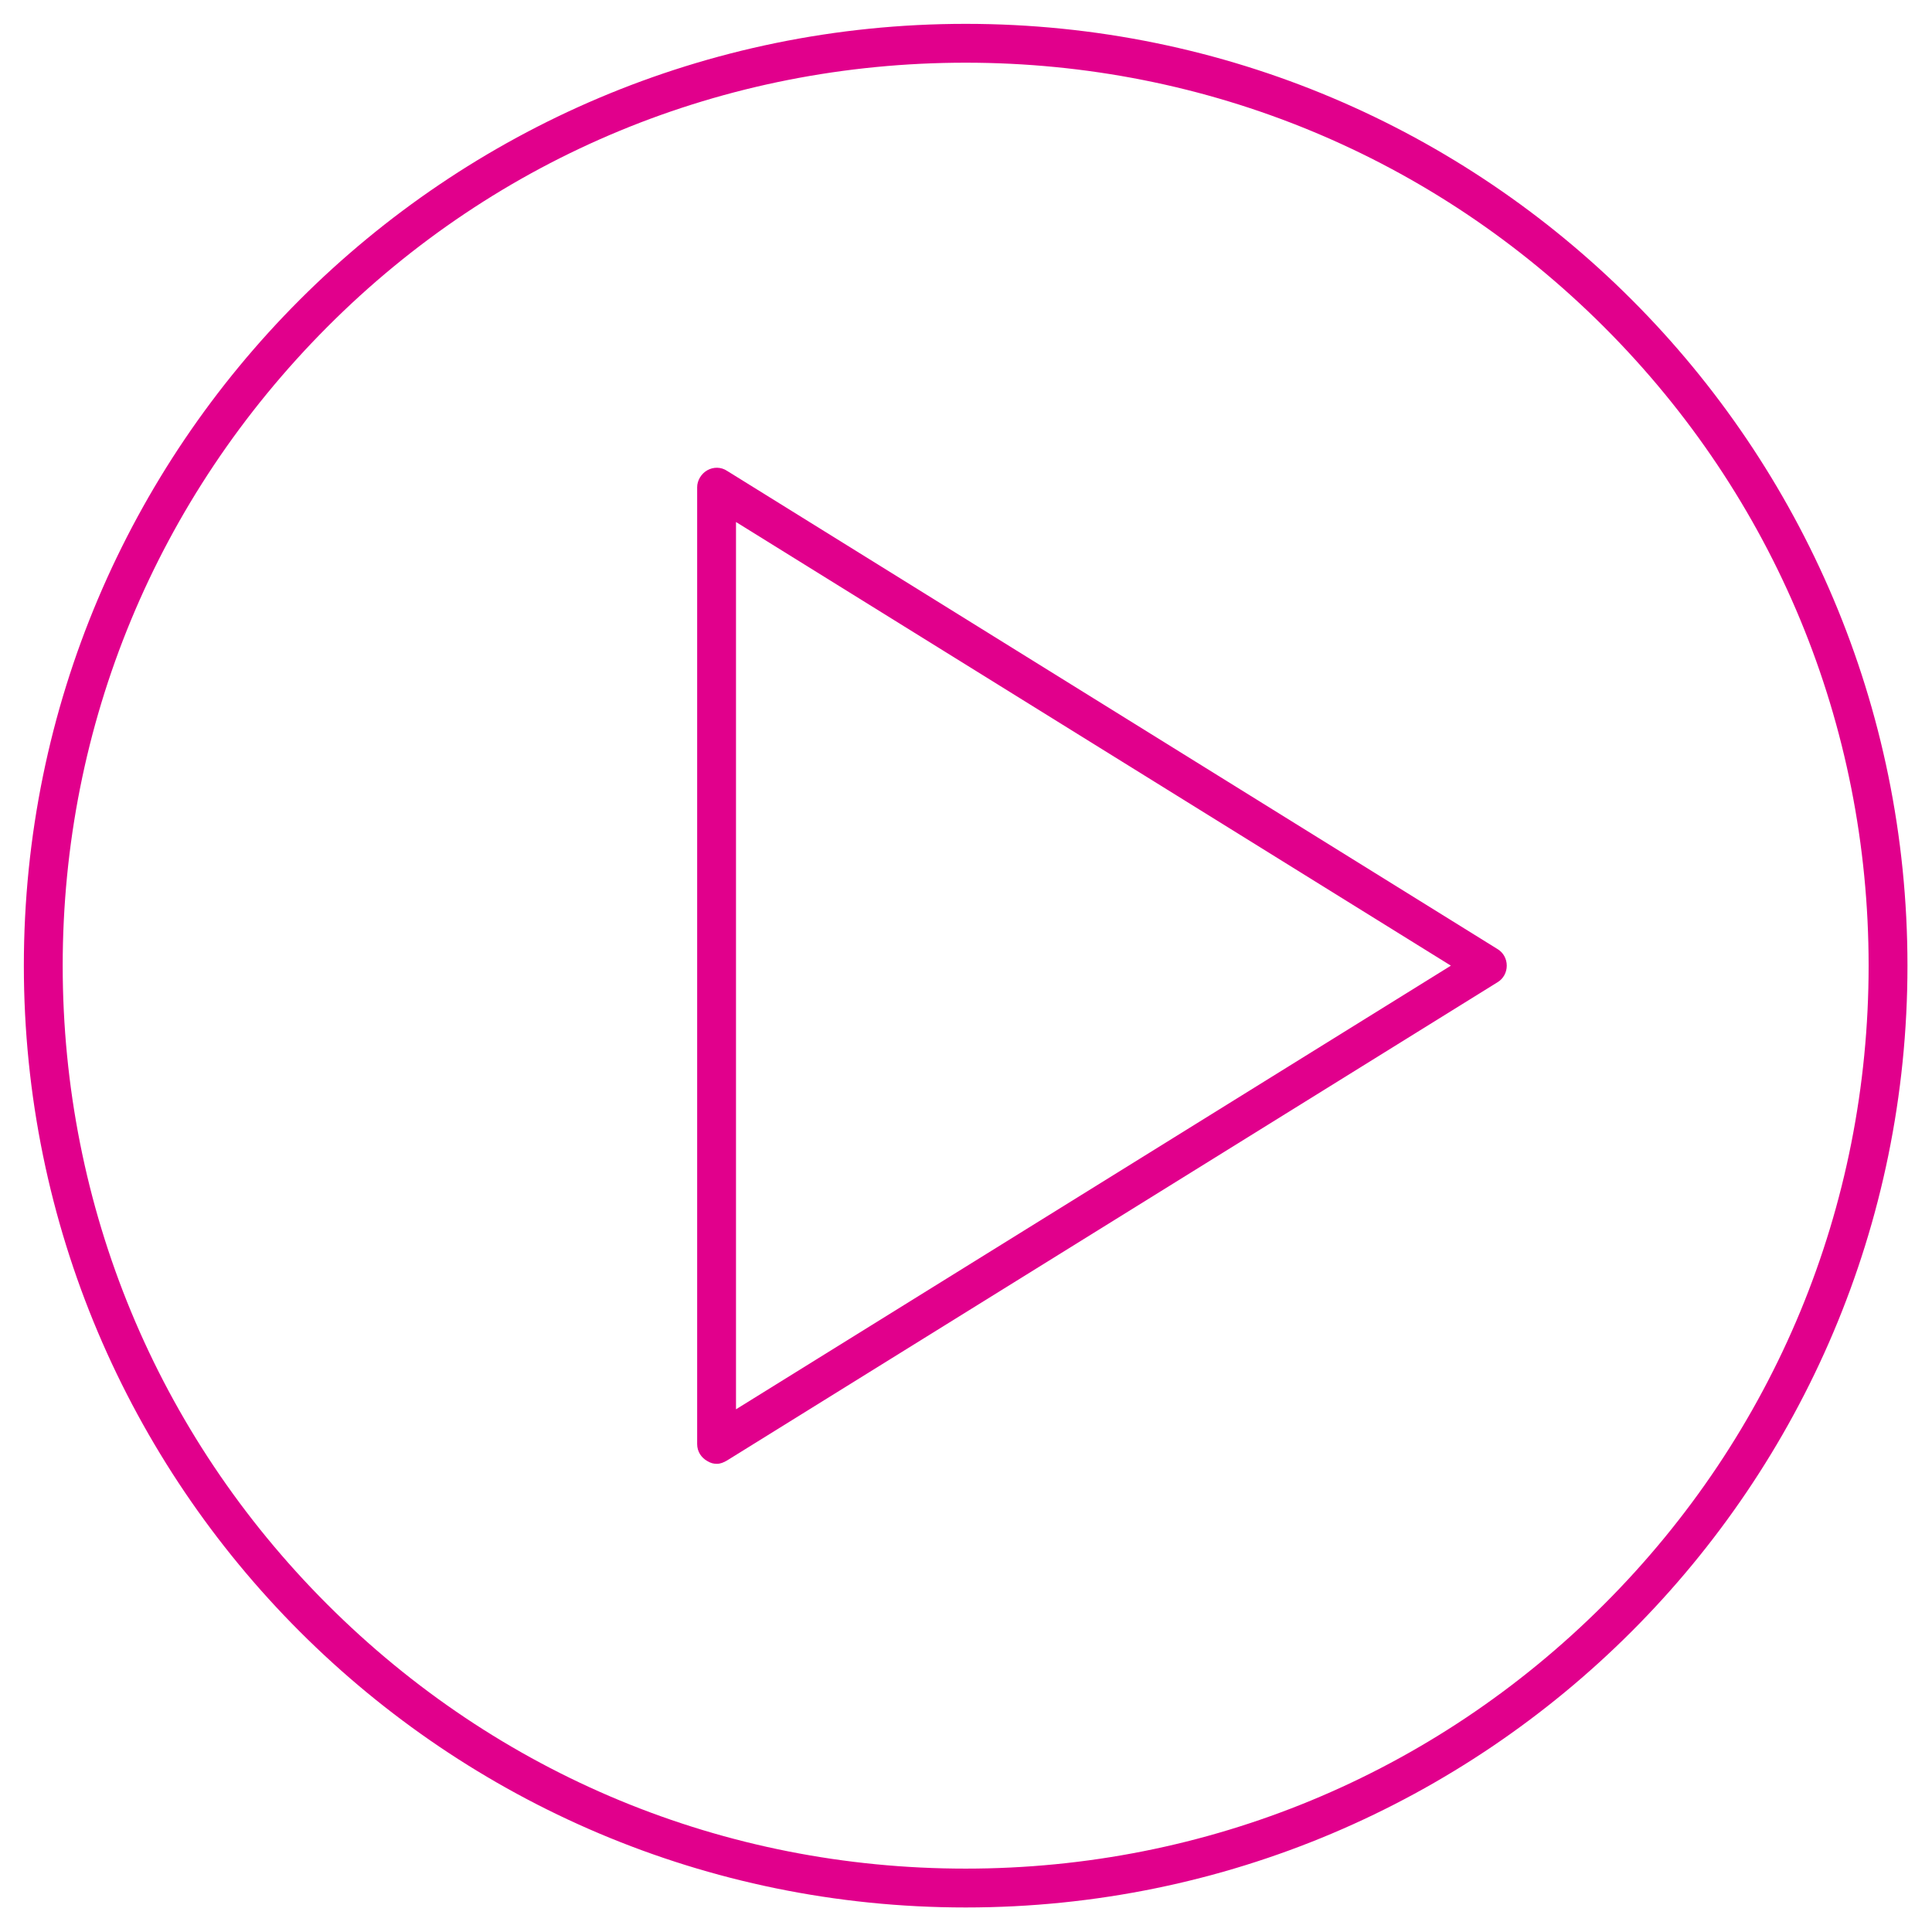
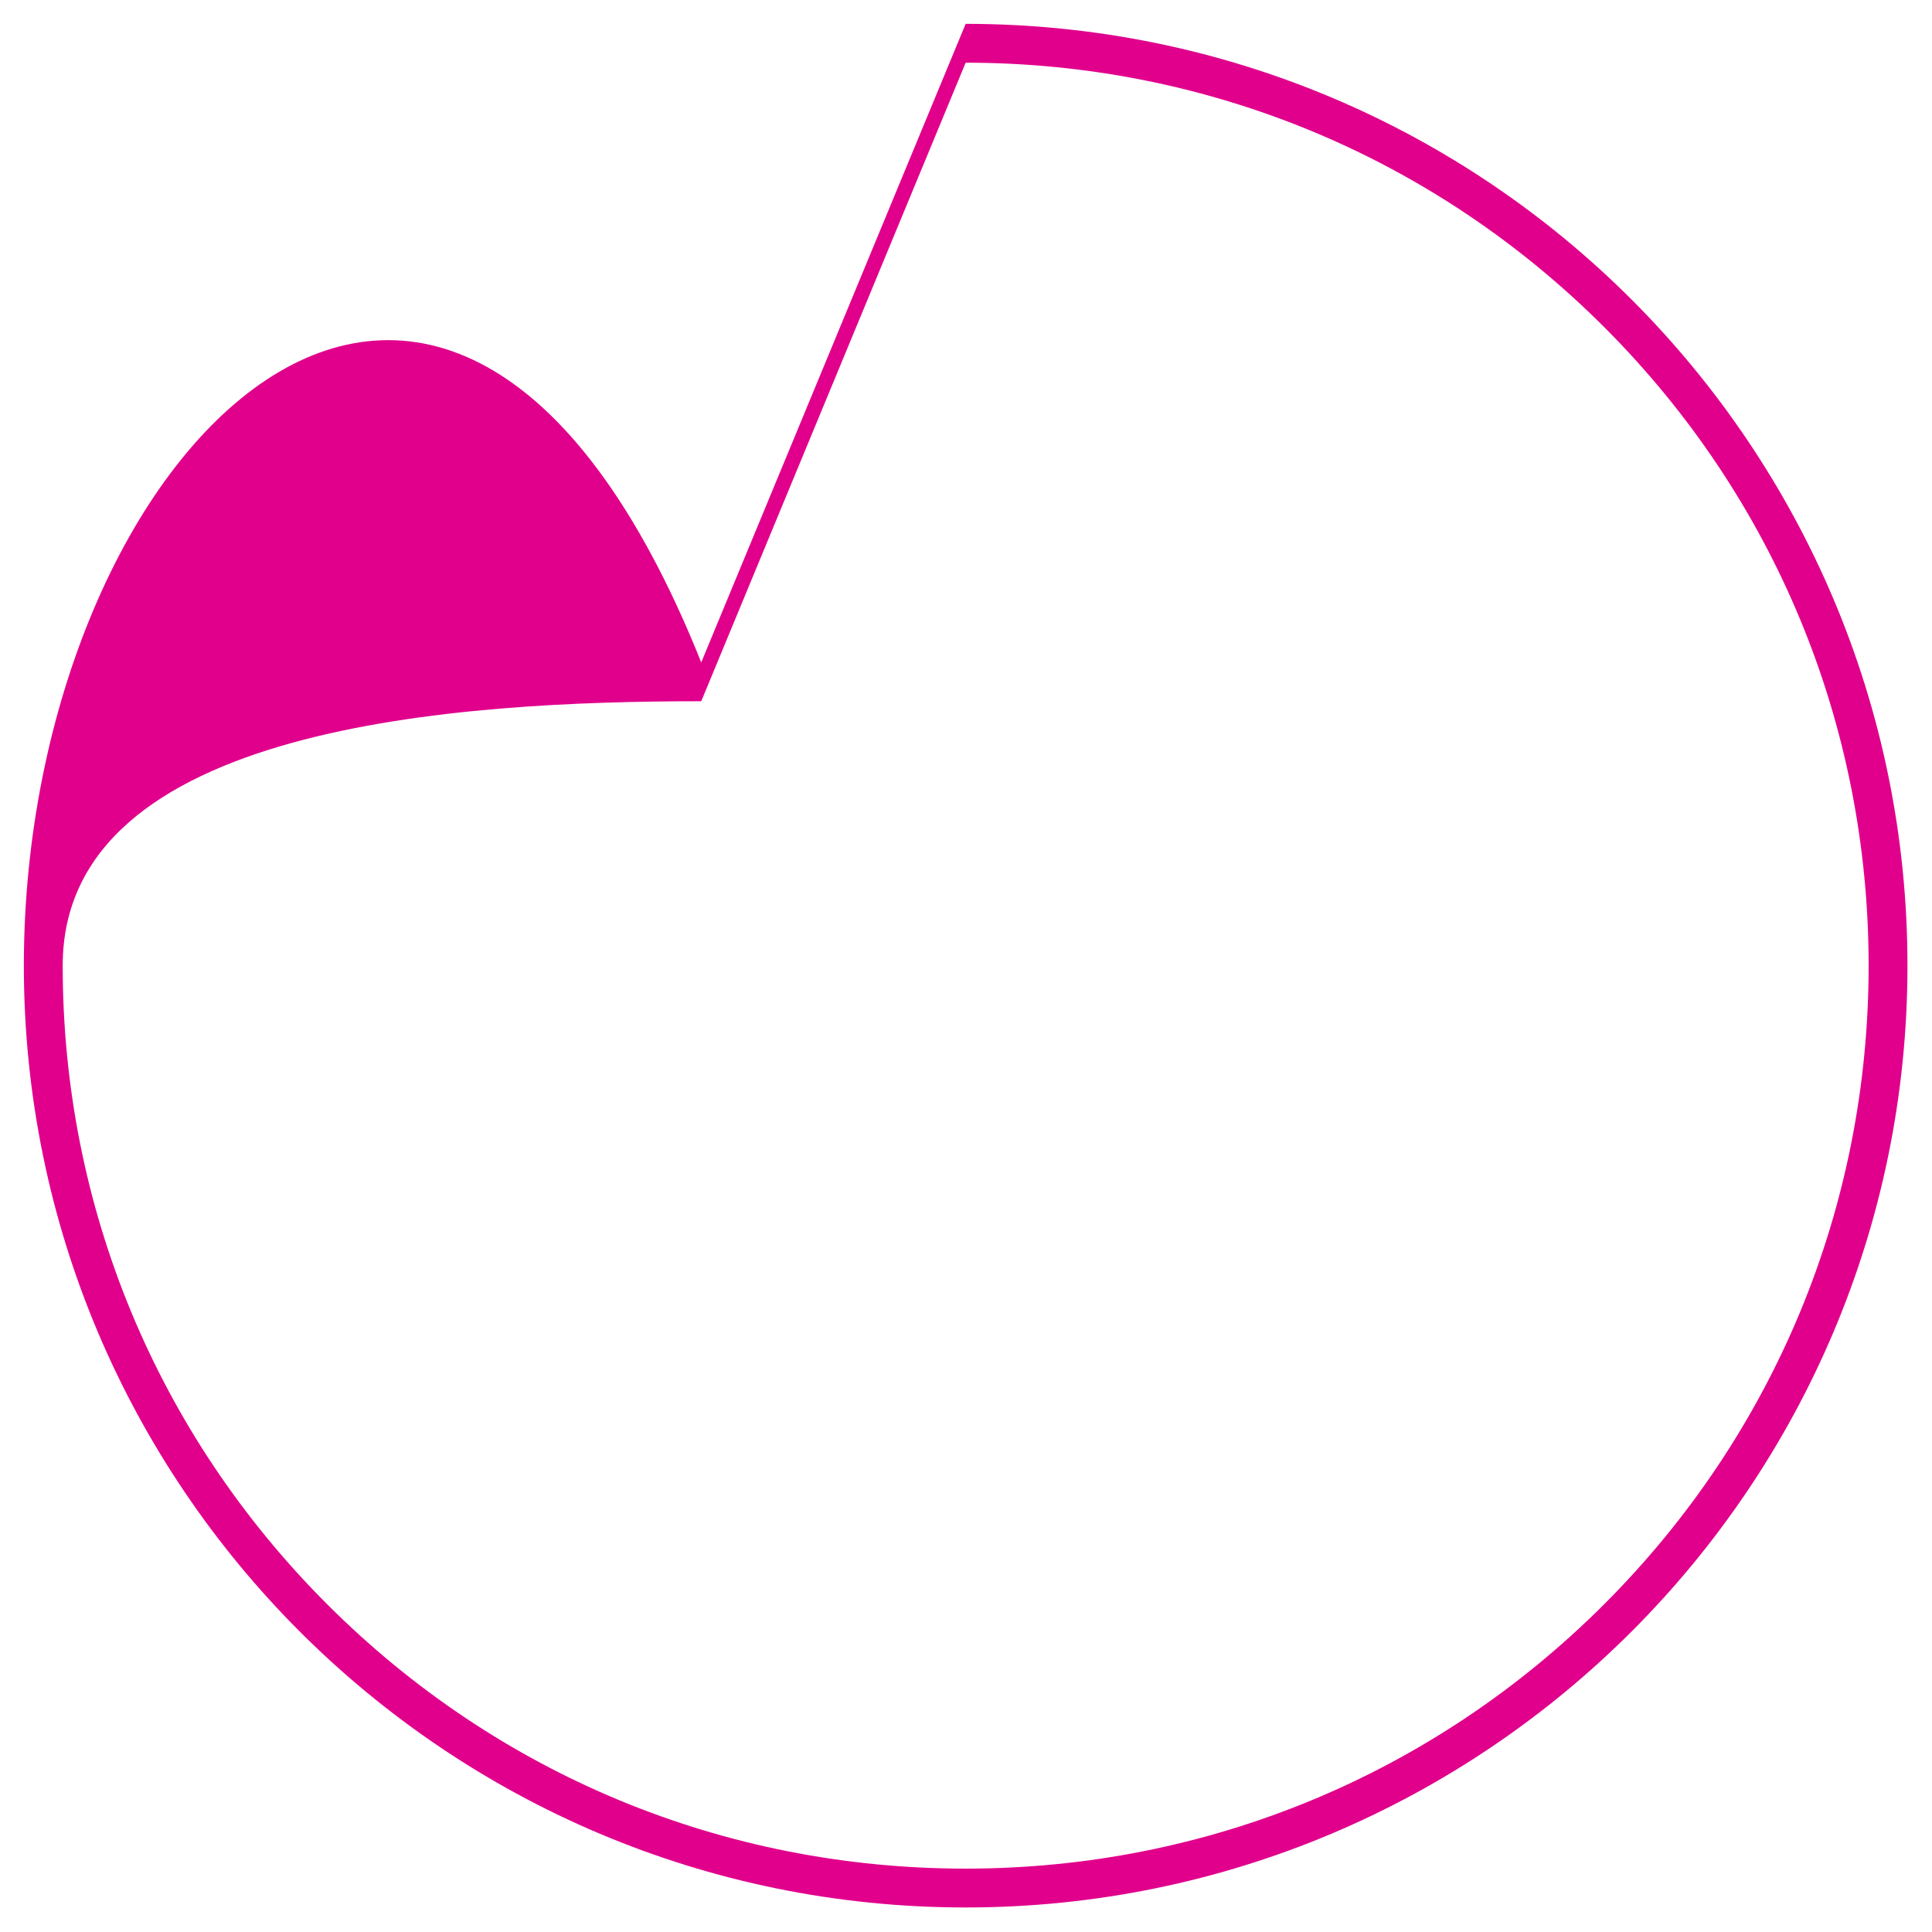
<svg xmlns="http://www.w3.org/2000/svg" viewBox="0 0 283.5 283.5">
  <style>.st0{fill:#e1008c}</style>
-   <path class="st0" d="M141.7 9.2c35.4 0 68.7 13.8 93.7 38.8 25 25 38.8 58.3 38.8 93.7s-13.8 68.7-38.8 93.7c-25 25-58.3 38.8-93.7 38.8S73.1 260.5 48 235.4c-25-25-38.8-58.3-38.8-93.7S23 73.1 48 48s58.3-38.8 93.7-38.8m0-5.7C65.4 3.5 3.5 65.4 3.5 141.7s61.9 138.2 138.2 138.2S279.9 218 279.9 141.7 218.1 3.5 141.7 3.5z" id="Layer_2" />
-   <path class="st0" d="M105.2 214.8c-.5 0-.9-.1-1.4-.4-.9-.5-1.5-1.4-1.5-2.5V71.5c0-1 .6-2 1.5-2.5s2-.5 2.9.1l113.1 70.2c.8.5 1.3 1.4 1.3 2.4s-.5 1.9-1.3 2.4l-113.1 70.2c-.5.3-1 .5-1.5.5zM108 76.6v130.2l104.9-65.1L108 76.6z" id="Layer_1" />
+   <path class="st0" d="M141.7 9.2c35.4 0 68.7 13.8 93.7 38.8 25 25 38.8 58.3 38.8 93.7s-13.8 68.7-38.8 93.7c-25 25-58.3 38.8-93.7 38.8S73.1 260.5 48 235.4c-25-25-38.8-58.3-38.8-93.7s58.3-38.8 93.7-38.8m0-5.7C65.4 3.5 3.5 65.4 3.5 141.7s61.9 138.2 138.2 138.2S279.9 218 279.9 141.7 218.1 3.5 141.7 3.5z" id="Layer_2" />
</svg>